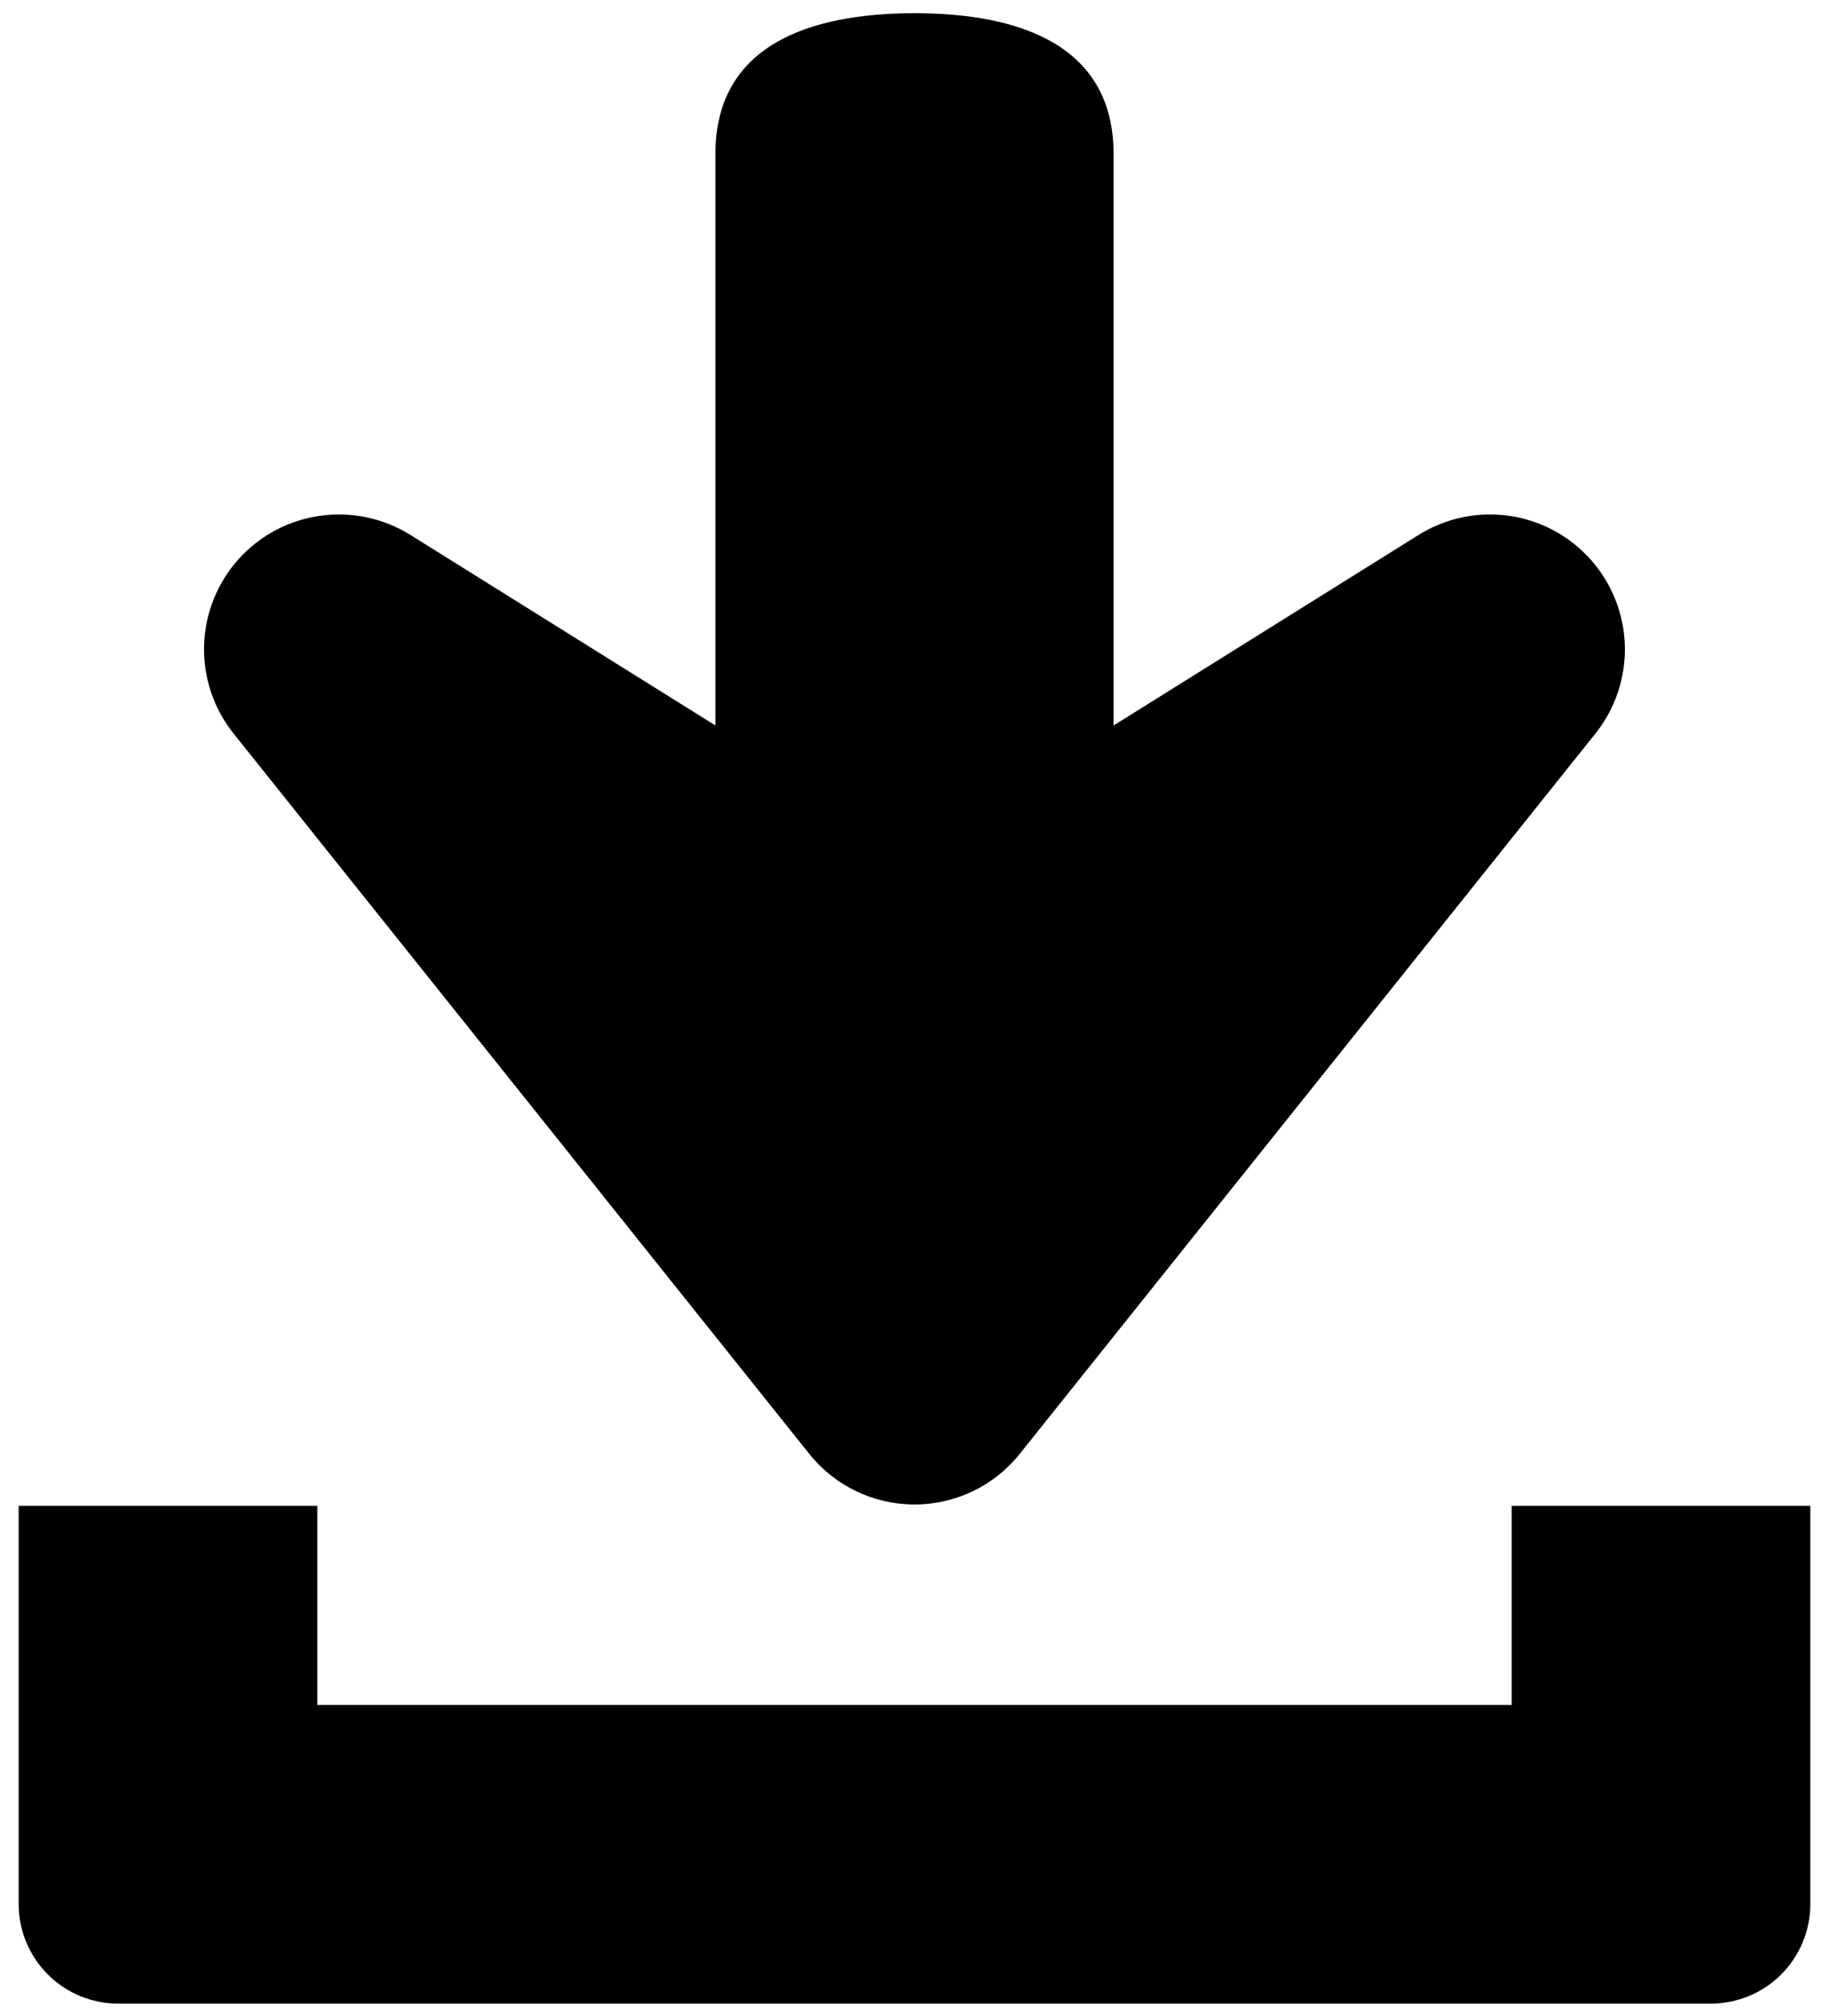
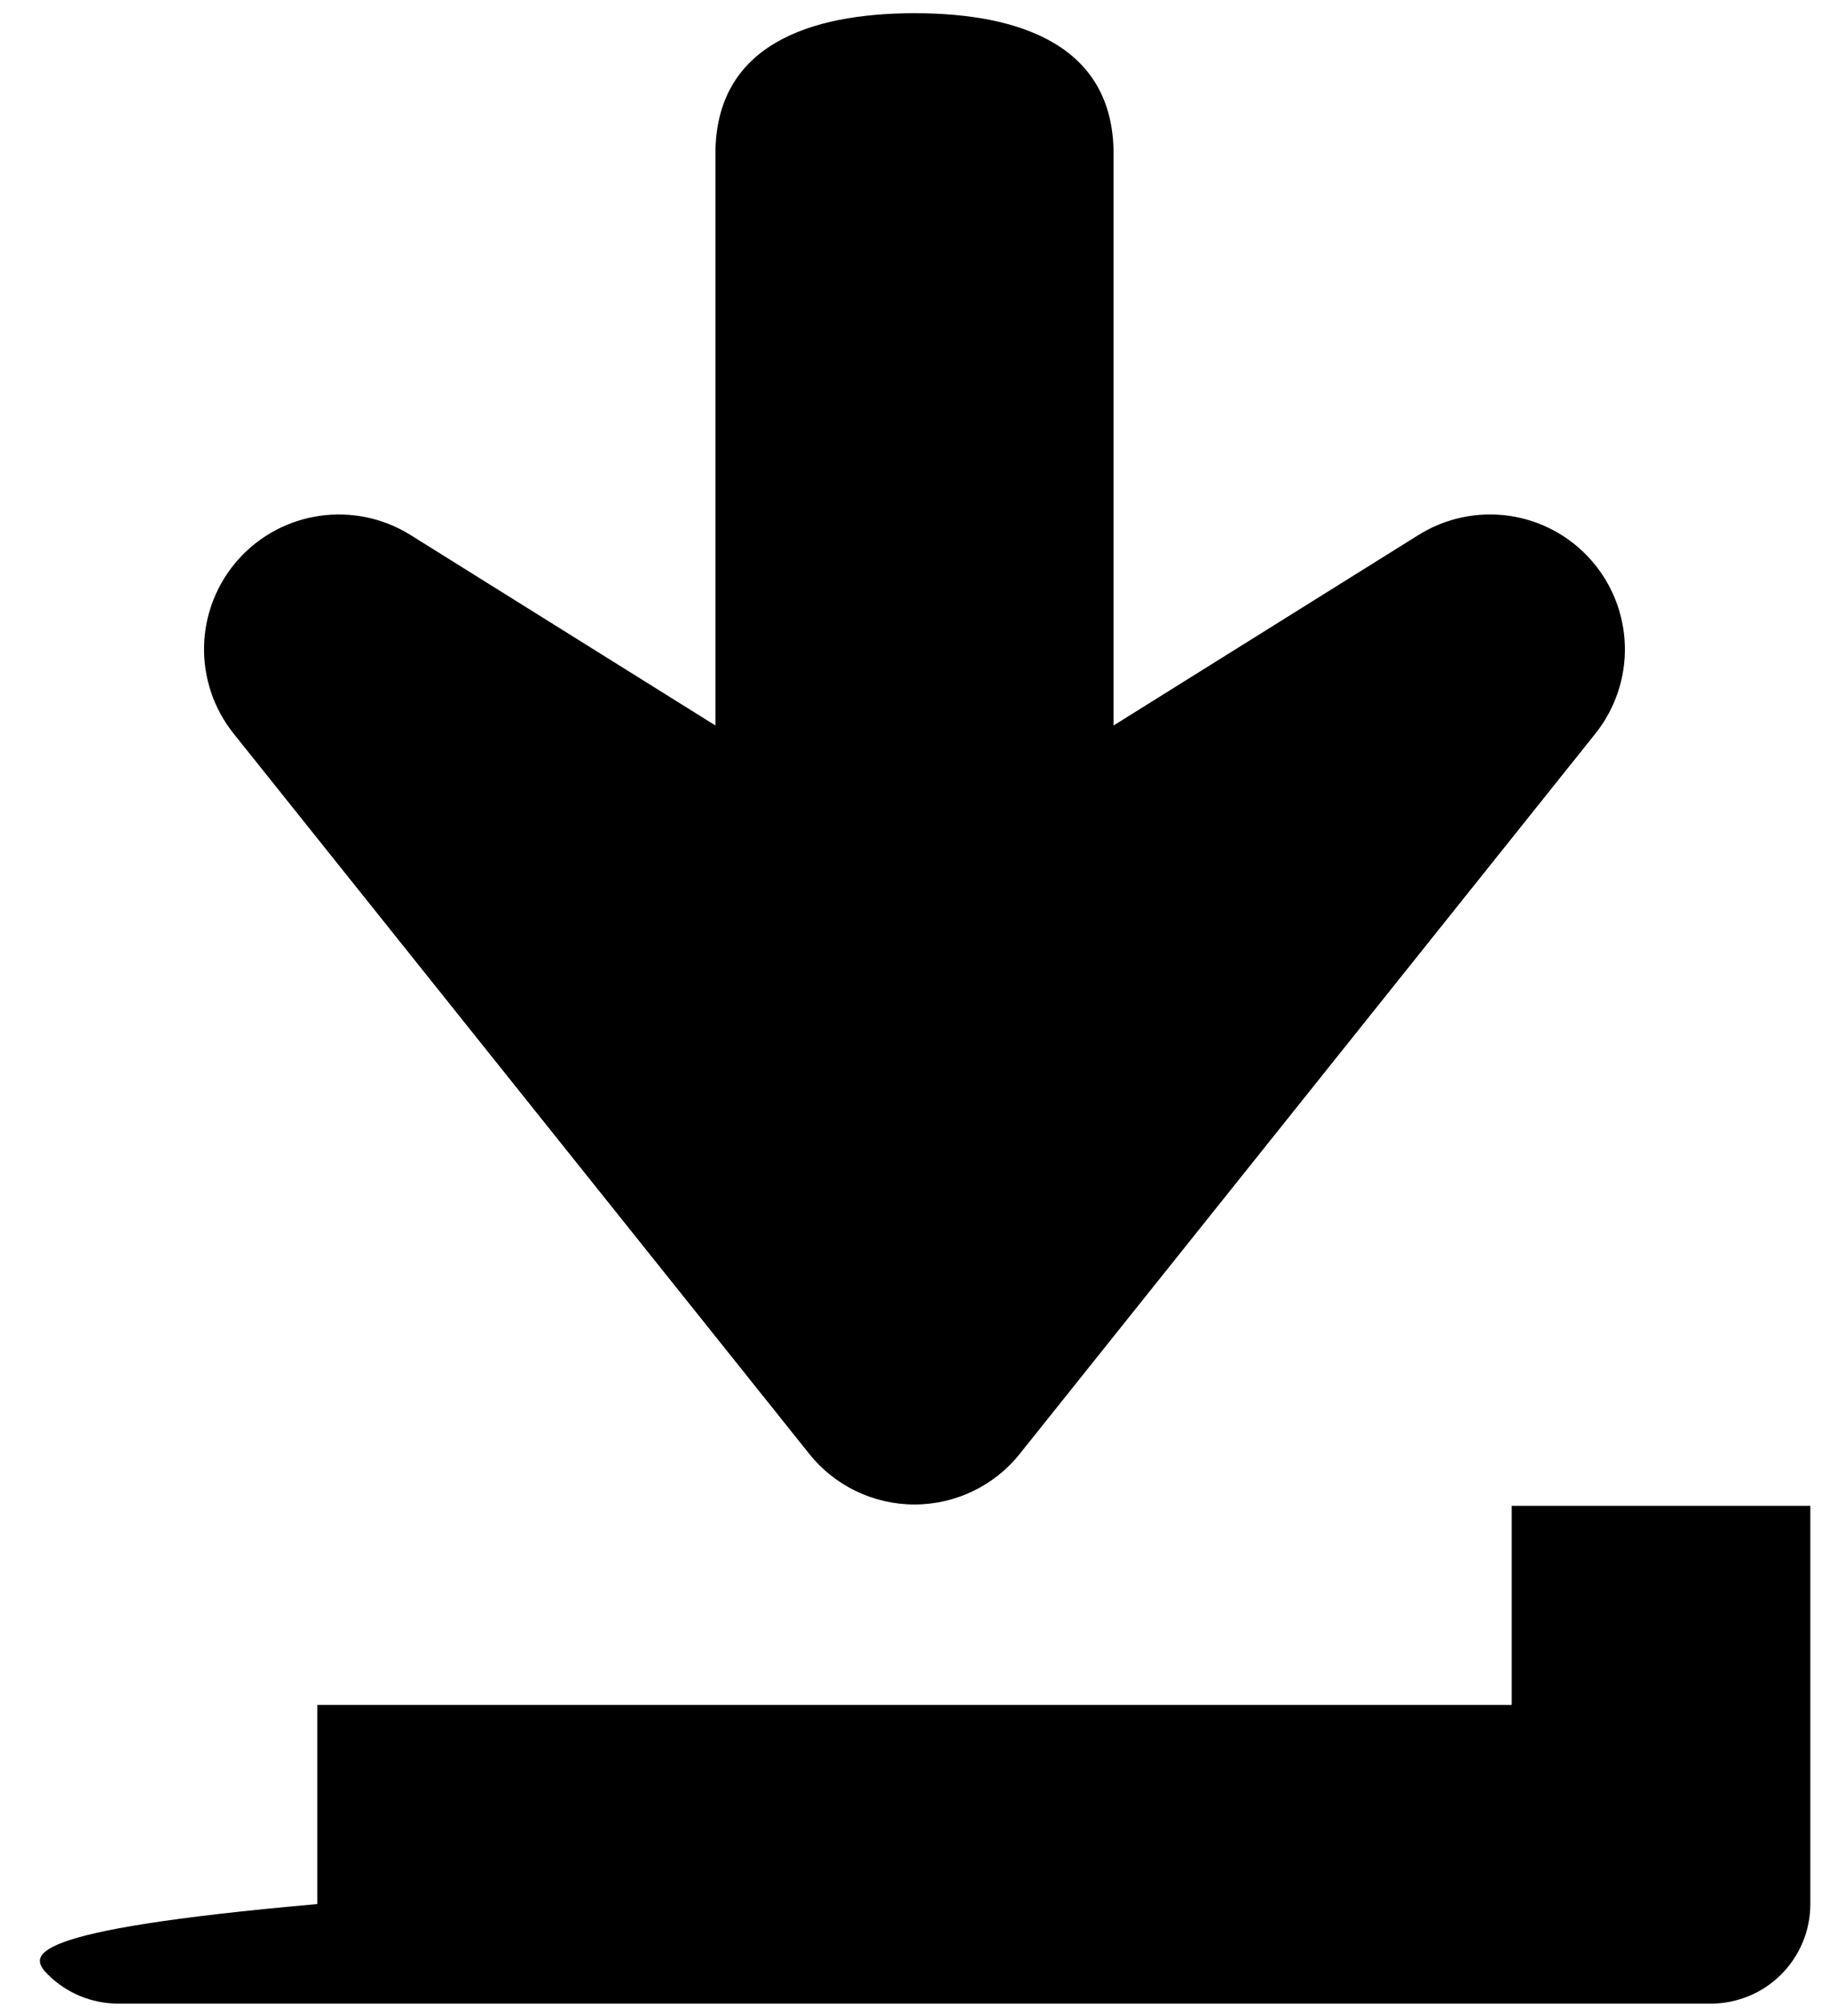
<svg xmlns="http://www.w3.org/2000/svg" width="49" height="54" viewBox="0 0 49 54" fill="none">
-   <path d="M40.5 40.333V45.666H8.5V40.333H0.5V51C0.5 51.707 0.781 52.385 1.281 52.885C1.781 53.386 2.459 53.666 3.167 53.666H45.833C46.541 53.666 47.219 53.386 47.719 52.885C48.219 52.385 48.5 51.707 48.5 51V40.333H40.5ZM21.677 38.937C22.36 39.797 23.401 40.297 24.5 40.297C25.599 40.297 26.64 39.797 27.323 38.937L42.74 19.651C43.273 18.985 43.553 18.151 43.531 17.299C43.508 16.446 43.185 15.629 42.618 14.992C42.051 14.354 41.278 13.938 40.433 13.816C39.589 13.695 38.729 13.876 38.005 14.328L29.833 19.432V4.12C29.833 1.218 27.328 0.354 24.505 0.354C21.672 0.354 19.167 1.218 19.167 4.12V19.432L10.995 14.328C9.495 13.396 7.552 13.677 6.38 14.989C5.813 15.627 5.489 16.445 5.467 17.298C5.446 18.151 5.726 18.985 6.26 19.651L21.677 38.937Z" fill="black" />
+   <path d="M40.5 40.333V45.666H8.5V40.333V51C0.5 51.707 0.781 52.385 1.281 52.885C1.781 53.386 2.459 53.666 3.167 53.666H45.833C46.541 53.666 47.219 53.386 47.719 52.885C48.219 52.385 48.5 51.707 48.5 51V40.333H40.5ZM21.677 38.937C22.36 39.797 23.401 40.297 24.5 40.297C25.599 40.297 26.64 39.797 27.323 38.937L42.74 19.651C43.273 18.985 43.553 18.151 43.531 17.299C43.508 16.446 43.185 15.629 42.618 14.992C42.051 14.354 41.278 13.938 40.433 13.816C39.589 13.695 38.729 13.876 38.005 14.328L29.833 19.432V4.12C29.833 1.218 27.328 0.354 24.505 0.354C21.672 0.354 19.167 1.218 19.167 4.12V19.432L10.995 14.328C9.495 13.396 7.552 13.677 6.38 14.989C5.813 15.627 5.489 16.445 5.467 17.298C5.446 18.151 5.726 18.985 6.26 19.651L21.677 38.937Z" fill="black" />
</svg>